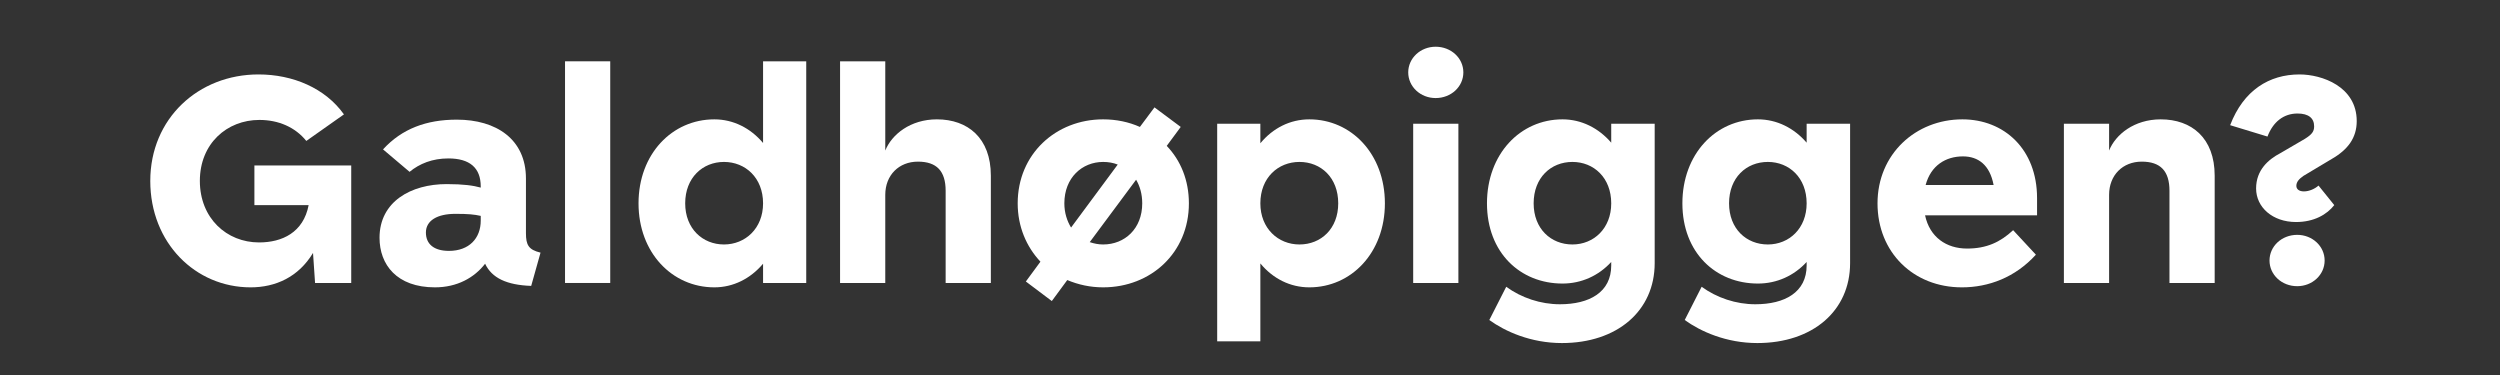
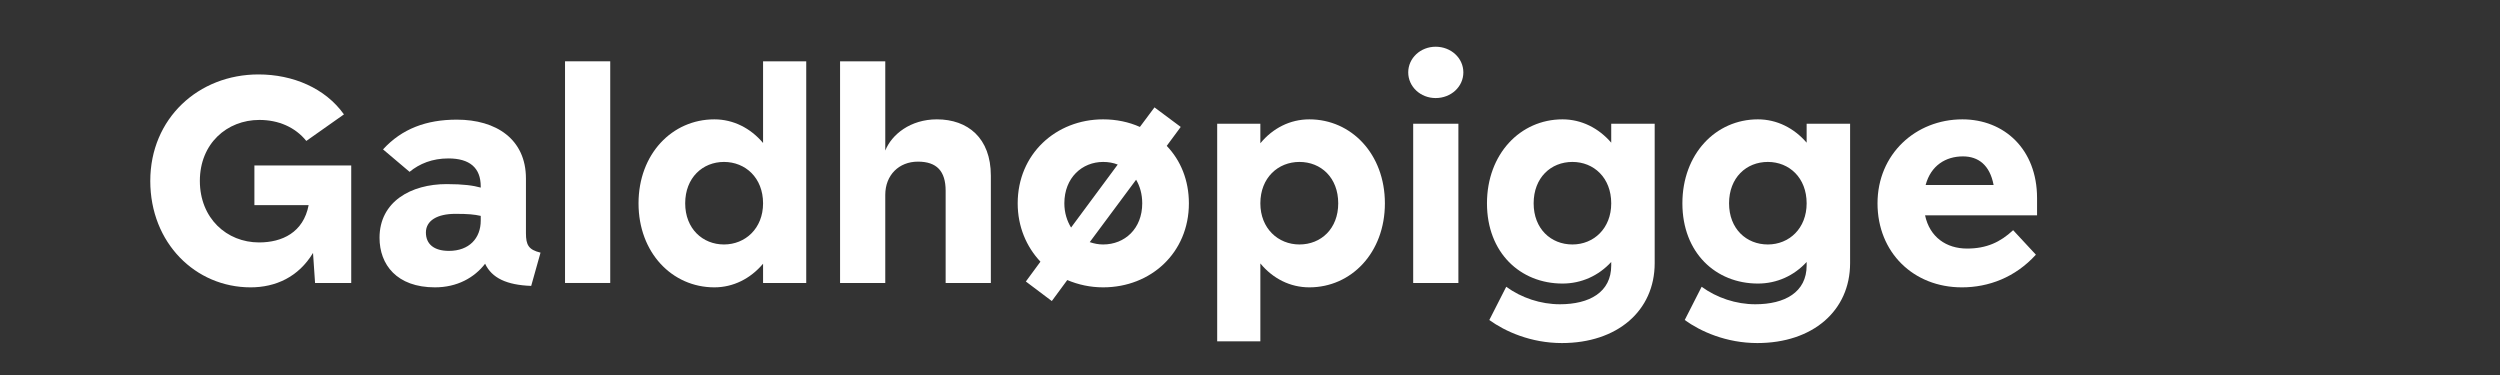
<svg xmlns="http://www.w3.org/2000/svg" id="Layer_1" data-name="Layer 1" width="1200" height="180" viewBox="0 0 1200 180">
  <rect x="0" y="0" width="1200" height="180" fill="#333333" stroke="none" />
  <defs>
    <style>
      .cls-1 {
        fill: #fff;
        stroke-width: 0px;
      }
    </style>
  </defs>
  <path class="cls-1" d="M72.135,86.827c0-29.96,23.101-51.1,51.94-51.1,16.52,0,32.06,6.58,41.02,19.18l-18.061,12.74c-5.319-6.58-13.3-10.08-22.539-10.08-15.54,0-28.561,11.34-28.561,29.26s12.88,29.54,28.42,29.54c11.061,0,21.28-4.76,23.8-17.92h-26.039v-19.04h46.479v56.42h-17.36l-.979-14.42c-7,11.62-18.061,16.52-29.96,16.52-26.46,0-48.16-21.279-48.16-51.1Z" />
  <path class="cls-1" d="M232.854,126.587c-5.18,6.72-13.44,11.34-24.08,11.34-18.34,0-26.6-10.92-26.6-23.8,0-17.36,15.12-25.76,32.199-25.76,8.12,0,12.88.7,16.38,1.68v-.56c0-8.96-5.319-13.44-15.539-13.44-7.7,0-13.86,2.521-18.62,6.44l-12.74-10.78c9.1-9.939,20.86-14.279,35.42-14.279,18.9,0,33.18,9.38,33.18,28.279v26.18c0,5.74,1.26,7.98,7,9.38l-4.479,15.96c-11.761-.42-18.9-3.779-22.12-10.64ZM230.754,105.867v-2.24c-3.22-.7-5.88-.979-12.18-.979-8.68,0-14.14,3.22-14.14,8.96,0,5.6,3.92,8.819,11.06,8.819,9.66,0,15.26-6.02,15.26-14.56Z" />
  <path class="cls-1" d="M271.213,29.428h21.699v106.399h-21.699V29.428Z" />
  <path class="cls-1" d="M366.271,135.827v-9.24c-6.02,7.14-14.279,11.34-23.38,11.34-20.3,0-36.399-16.66-36.399-40.319,0-23.66,16.1-40.32,36.399-40.32,9.101,0,17.36,4.2,23.38,11.34V29.428h20.72v106.399h-20.72ZM366.271,97.607c0-12.32-8.54-19.88-18.76-19.88s-18.62,7.56-18.62,19.88c0,12.18,8.4,19.739,18.62,19.739s18.76-7.699,18.76-19.739Z" />
  <path class="cls-1" d="M403.231,29.428h21.7v42.84c3.08-7.7,12.04-14.98,24.779-14.98,14.841,0,25.9,8.96,25.9,27.021v51.52h-21.7v-44.24c0-9.52-4.34-14-13.3-14-9.1,0-15.68,6.44-15.68,15.96v42.28h-21.7V29.428Z" />
  <path class="cls-1" d="M499.41,125.607c-6.72-7.141-10.92-16.801-10.92-28,0-23.66,18.34-40.32,41.02-40.32,6.3,0,12.32,1.26,17.64,3.64l7-9.38,12.601,9.38-6.721,9.101c6.721,7,10.641,16.52,10.641,27.58,0,23.659-18.2,40.319-41.16,40.319-6.16,0-11.899-1.26-17.22-3.5l-7.42,10.08-12.46-9.38,7-9.52ZM514.11,109.226l22.399-30.239c-2.1-.84-4.479-1.26-7-1.26-10.08,0-18.62,7.56-18.62,19.88,0,4.479,1.261,8.399,3.221,11.619ZM548.27,97.607c0-4.48-1.12-8.261-2.939-11.34l-22.26,29.959c2.1.7,4.199,1.12,6.439,1.12,10.36,0,18.76-7.56,18.76-19.739Z" />
  <path class="cls-1" d="M604.97,126.447v37.38h-20.721V59.388h20.721v9.38c6.02-7.28,14.279-11.48,23.52-11.48,20.16,0,36.26,16.66,36.26,40.32,0,23.659-16.1,40.319-36.26,40.319-9.24,0-17.5-4.2-23.52-11.479ZM642.349,97.607c0-12.32-8.26-19.88-18.619-19.88-10.221,0-18.76,7.56-18.76,19.88,0,12.04,8.539,19.739,18.76,19.739,10.359,0,18.619-7.56,18.619-19.739Z" />
  <path class="cls-1" d="M675.949,34.747c0-6.859,5.88-12.319,13.16-12.319,7.42,0,13.3,5.46,13.3,12.319,0,6.86-5.88,12.32-13.3,12.32-7.28,0-13.16-5.46-13.16-12.32ZM678.329,59.388h21.7v76.439h-21.7V59.388Z" />
  <path class="cls-1" d="M713.748,97.607c0-23.66,15.96-40.32,36.26-40.32,9.101,0,17.36,4.2,23.38,11.2v-9.1h20.86v66.919c0,22.96-18.06,38.36-44.52,38.36-14.98,0-27.3-5.6-34.86-11.061l8.12-15.96c7.28,5.32,16.52,8.4,25.76,8.4,14.141,0,24.64-5.74,24.64-18.62v-1.68c-6.02,6.58-14.279,10.359-23.38,10.359-20.3,0-36.26-14.84-36.26-38.499ZM773.388,97.607c0-12.32-8.399-19.88-18.619-19.88-10.36,0-18.62,7.56-18.62,19.88,0,12.18,8.26,19.739,18.62,19.739,10.22,0,18.619-7.699,18.619-19.739Z" />
  <path class="cls-1" d="M807.548,97.607c0-23.66,15.96-40.32,36.26-40.32,9.101,0,17.36,4.2,23.38,11.2v-9.1h20.86v66.919c0,22.96-18.06,38.36-44.52,38.36-14.98,0-27.3-5.6-34.86-11.061l8.12-15.96c7.28,5.32,16.521,8.4,25.76,8.4,14.141,0,24.64-5.74,24.64-18.62v-1.68c-6.02,6.58-14.279,10.359-23.38,10.359-20.3,0-36.26-14.84-36.26-38.499ZM867.187,97.607c0-12.32-8.399-19.88-18.619-19.88-10.36,0-18.62,7.56-18.62,19.88,0,12.18,8.26,19.739,18.62,19.739,10.22,0,18.619-7.699,18.619-19.739Z" />
  <path class="cls-1" d="M941.668,137.927c-23.24,0-40.46-16.8-40.46-40.319,0-23.66,18.34-40.32,40.74-40.32,20.02,0,35.84,14.28,35.84,37.8v8.26h-53.76c2.239,10.5,10.22,15.96,20.159,15.96,9.38,0,15.96-3.08,22.12-8.819l10.92,11.76c-9.939,10.92-22.68,15.68-35.56,15.68ZM924.308,88.787h32.62c-1.82-9.66-7.42-13.72-14.7-13.72-8.26,0-15.399,4.34-17.92,13.72Z" />
-   <path class="cls-1" d="M1041.347,91.587c0-9.52-4.34-14-13.3-14-9.101,0-15.68,6.44-15.68,15.96v42.28h-21.7V59.388h21.7v12.88c3.079-7.7,12.039-14.98,24.779-14.98,14.84,0,25.9,8.96,25.9,27.021v51.52h-21.7v-44.24Z" />
-   <path class="cls-1" d="M1082.926,90.467c0-8.96,6.02-14,11.62-16.939l11.76-6.86c3.36-2.1,4.479-3.5,4.479-6.02,0-3.92-2.659-6.16-7.979-6.16-6.72,0-11.76,4.06-14.42,11.06l-17.92-5.46c6.44-16.8,18.76-24.359,33.32-24.359,10.64,0,27.439,5.74,27.439,22.399,0,7.98-4.2,13.721-12.04,18.2l-13.58,8.12c-1.96,1.399-3.359,2.8-3.359,4.76,0,1.54,1.26,2.66,3.64,2.66,2.52,0,5.32-1.26,7-2.8l7.56,9.38c-3.5,4.479-9.66,8.12-18.34,8.12-11.34,0-19.18-7.141-19.18-16.101ZM1089.366,125.047c0-6.86,5.88-12.32,13.3-12.32,7.279,0,13.159,5.46,13.159,12.32s-5.88,12.32-13.159,12.32c-7.42,0-13.3-5.46-13.3-12.32Z" />
</svg>